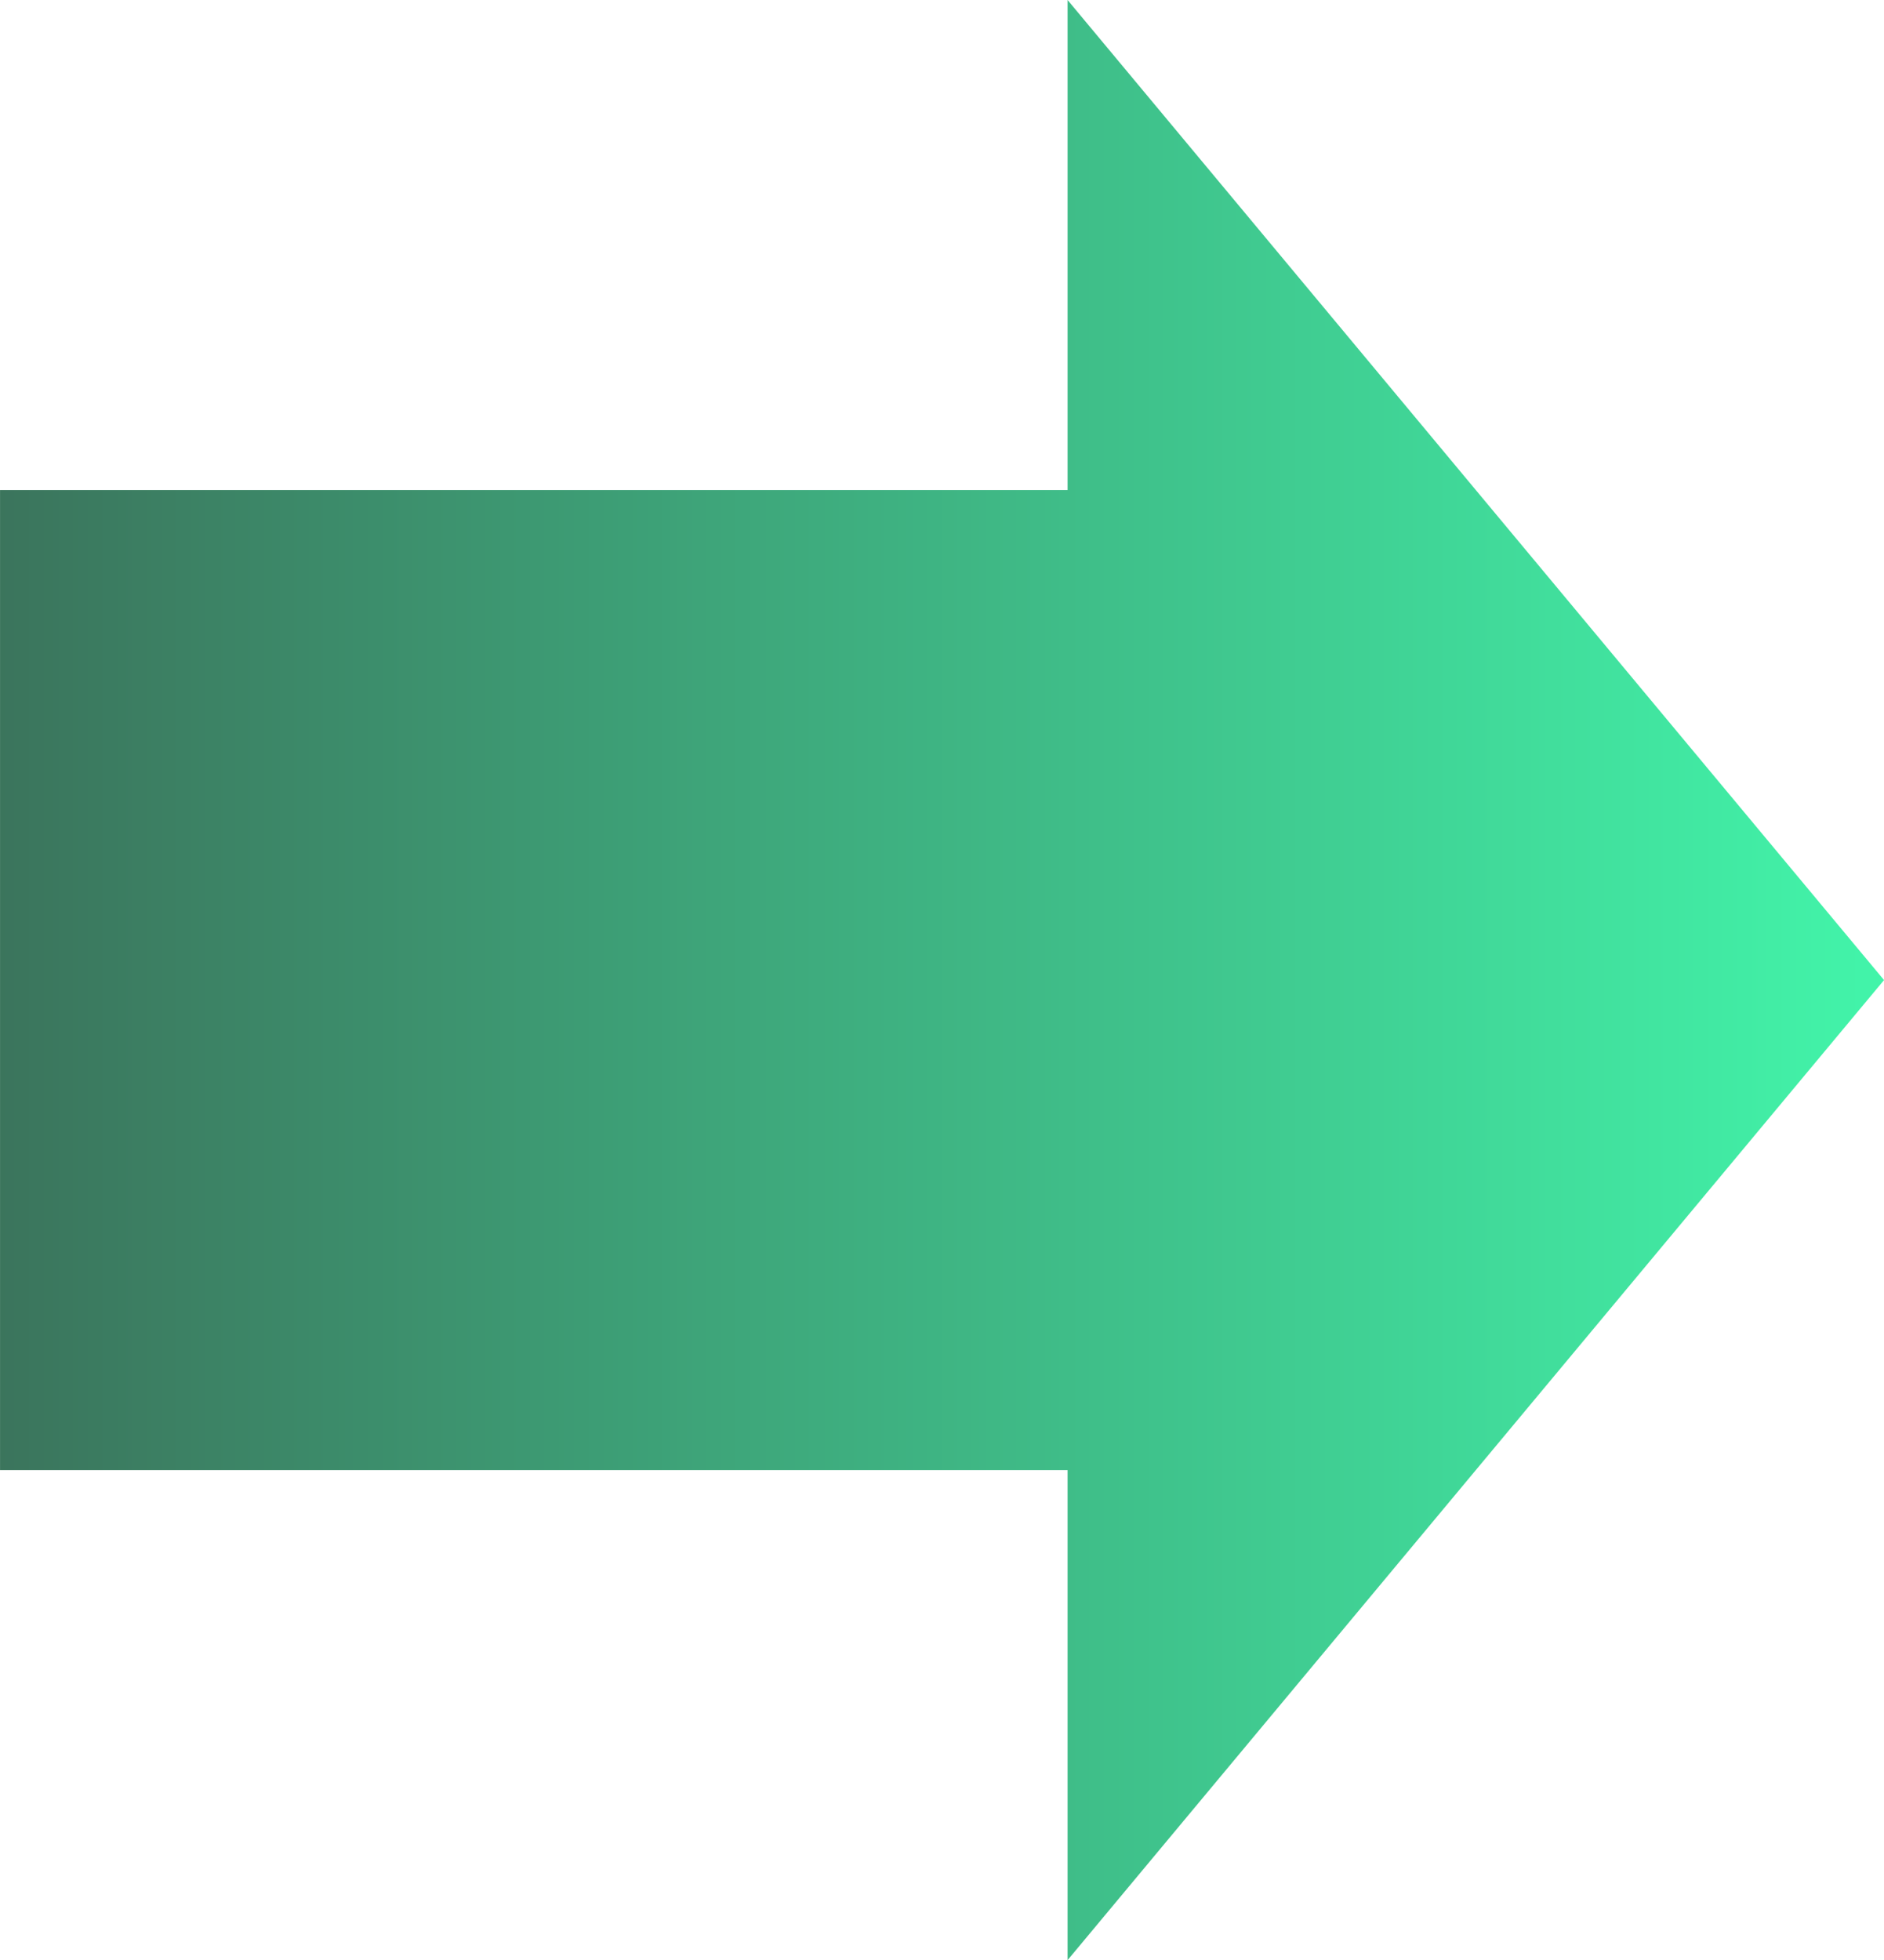
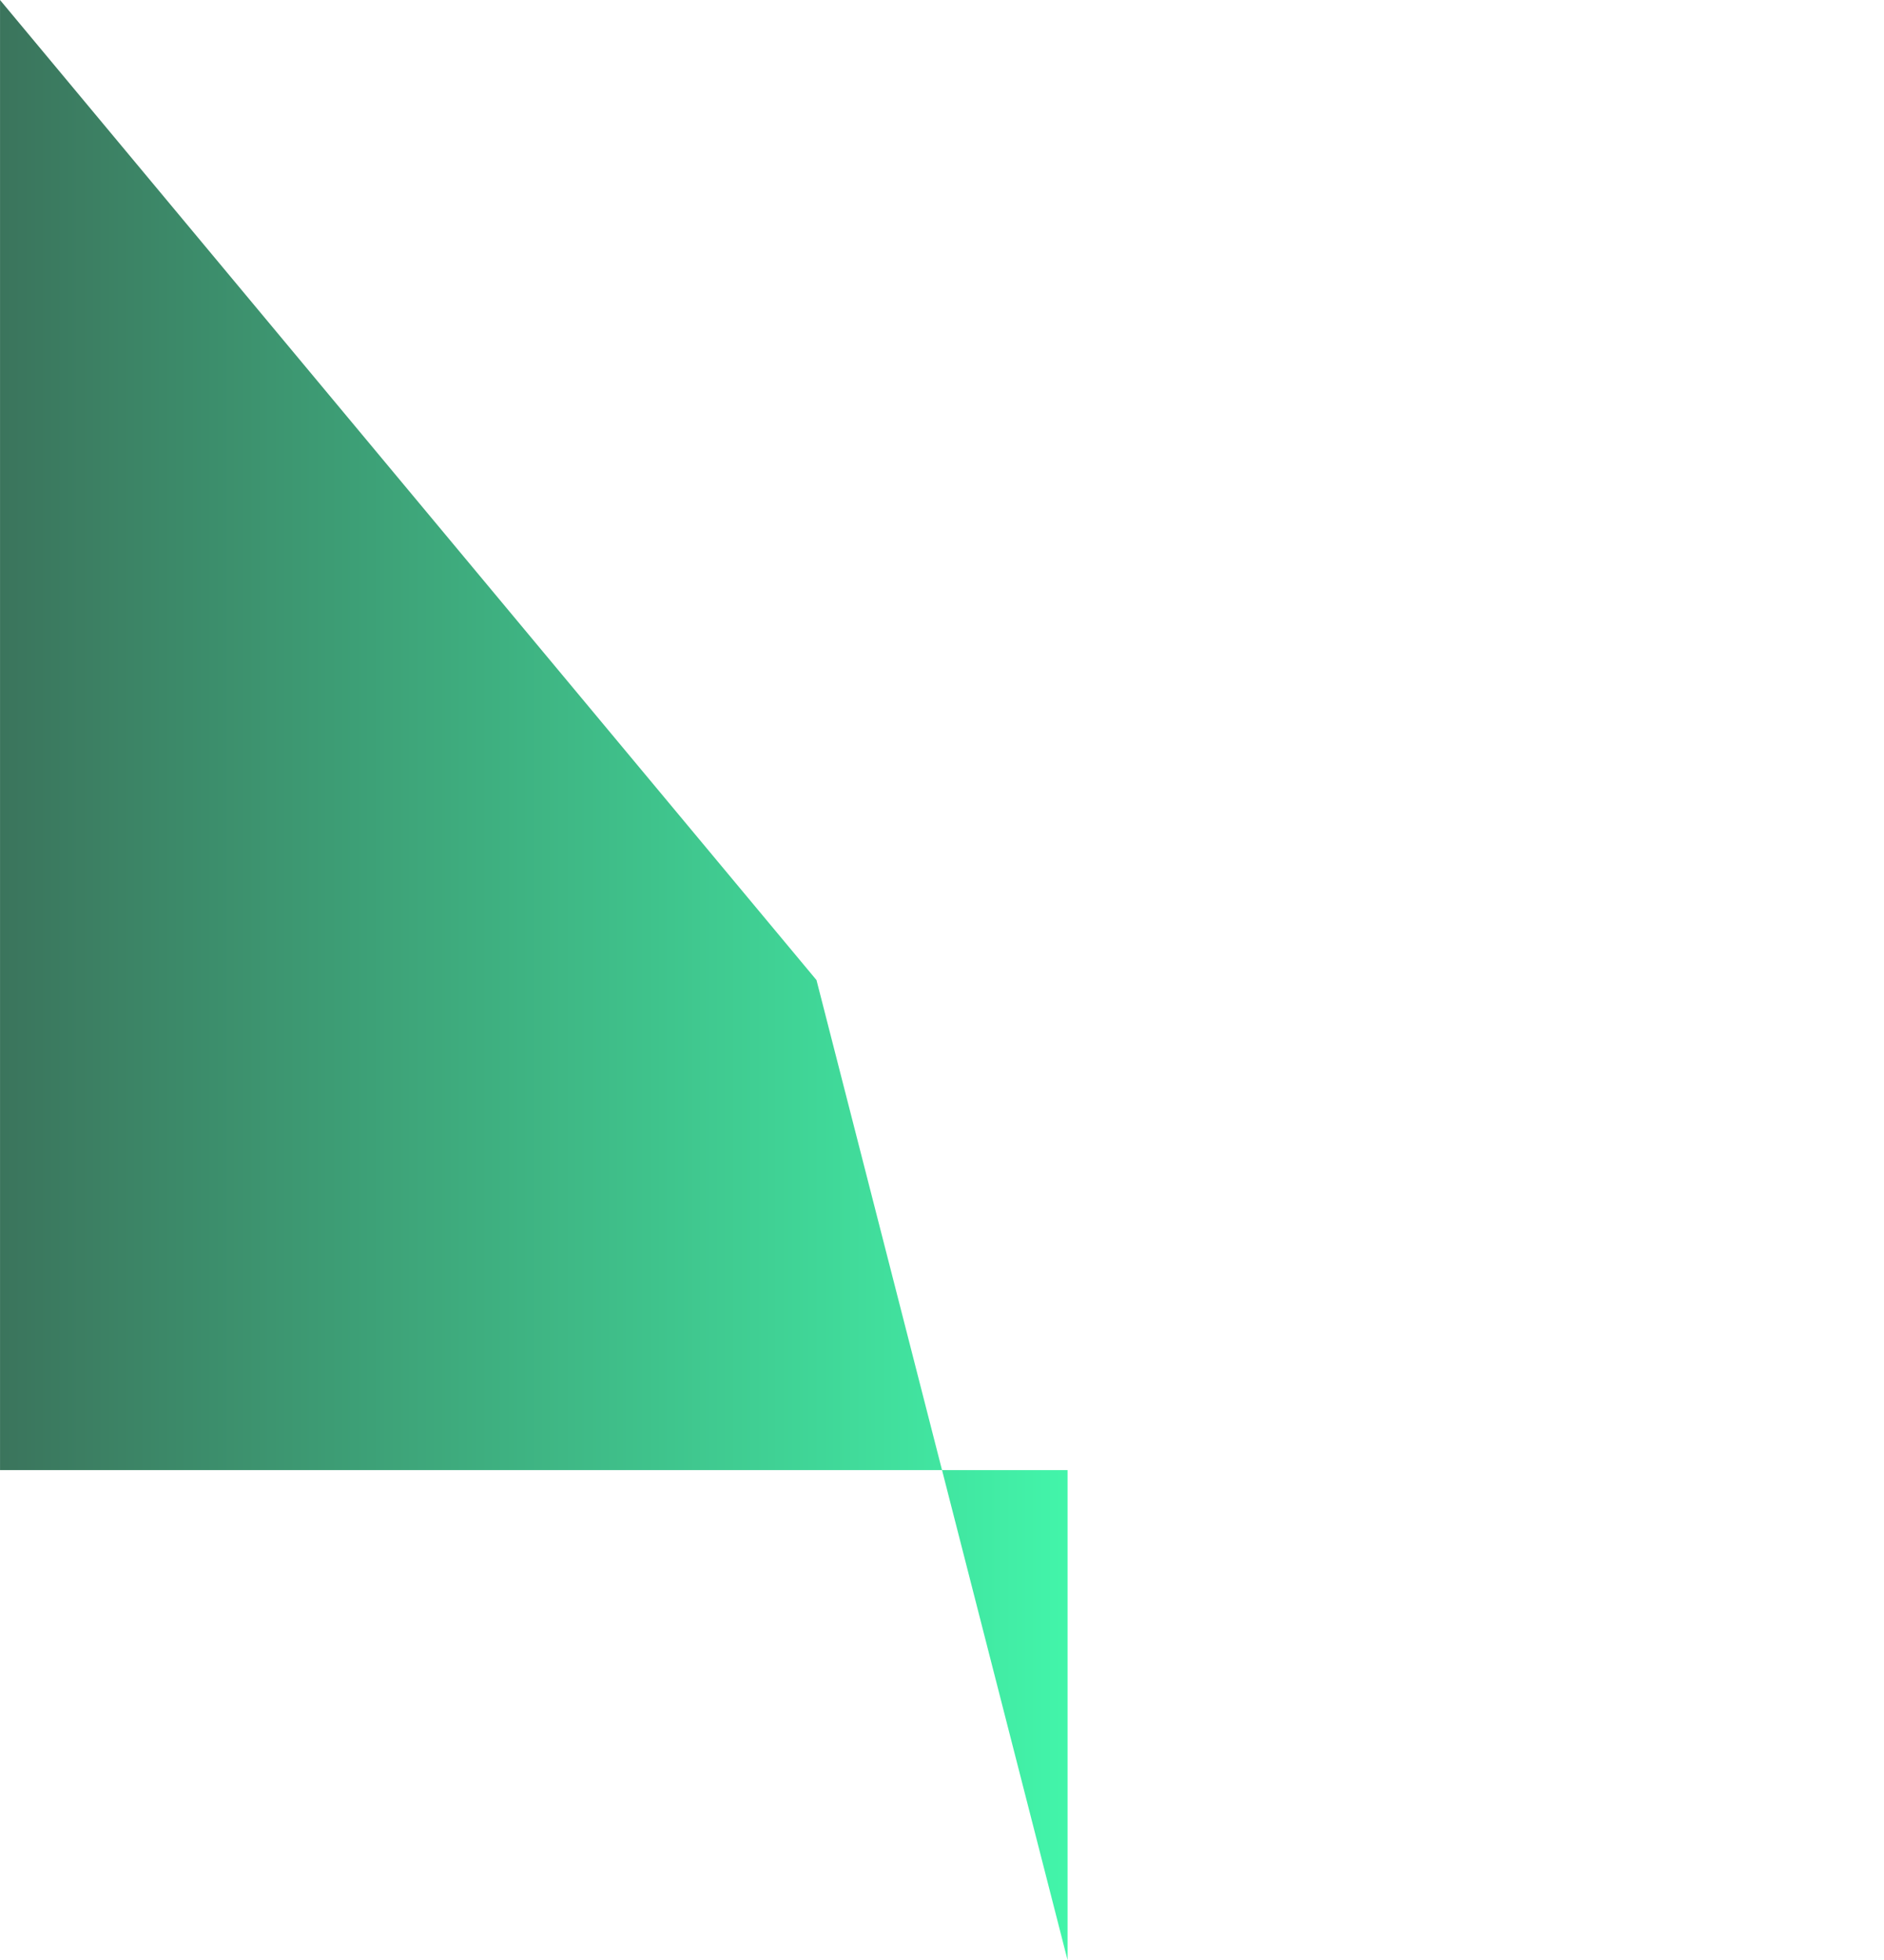
<svg xmlns="http://www.w3.org/2000/svg" width="57.688" height="60" viewBox="0 0 57.688 60">
  <defs>
    <linearGradient id="a" x1="0.5" x2="0.5" y2="1" gradientUnits="objectBoundingBox">
      <stop offset="0" stop-color="#3b745c" />
      <stop offset="1" stop-color="#42f5aa" />
    </linearGradient>
  </defs>
-   <path d="M-.852,32.688h15V0h30V32.688h15l-30,25Z" transform="translate(0.001 59.148) rotate(-90)" fill="url(#a)" />
+   <path d="M-.852,32.688h15V0h30h15l-30,25Z" transform="translate(0.001 59.148) rotate(-90)" fill="url(#a)" />
</svg>